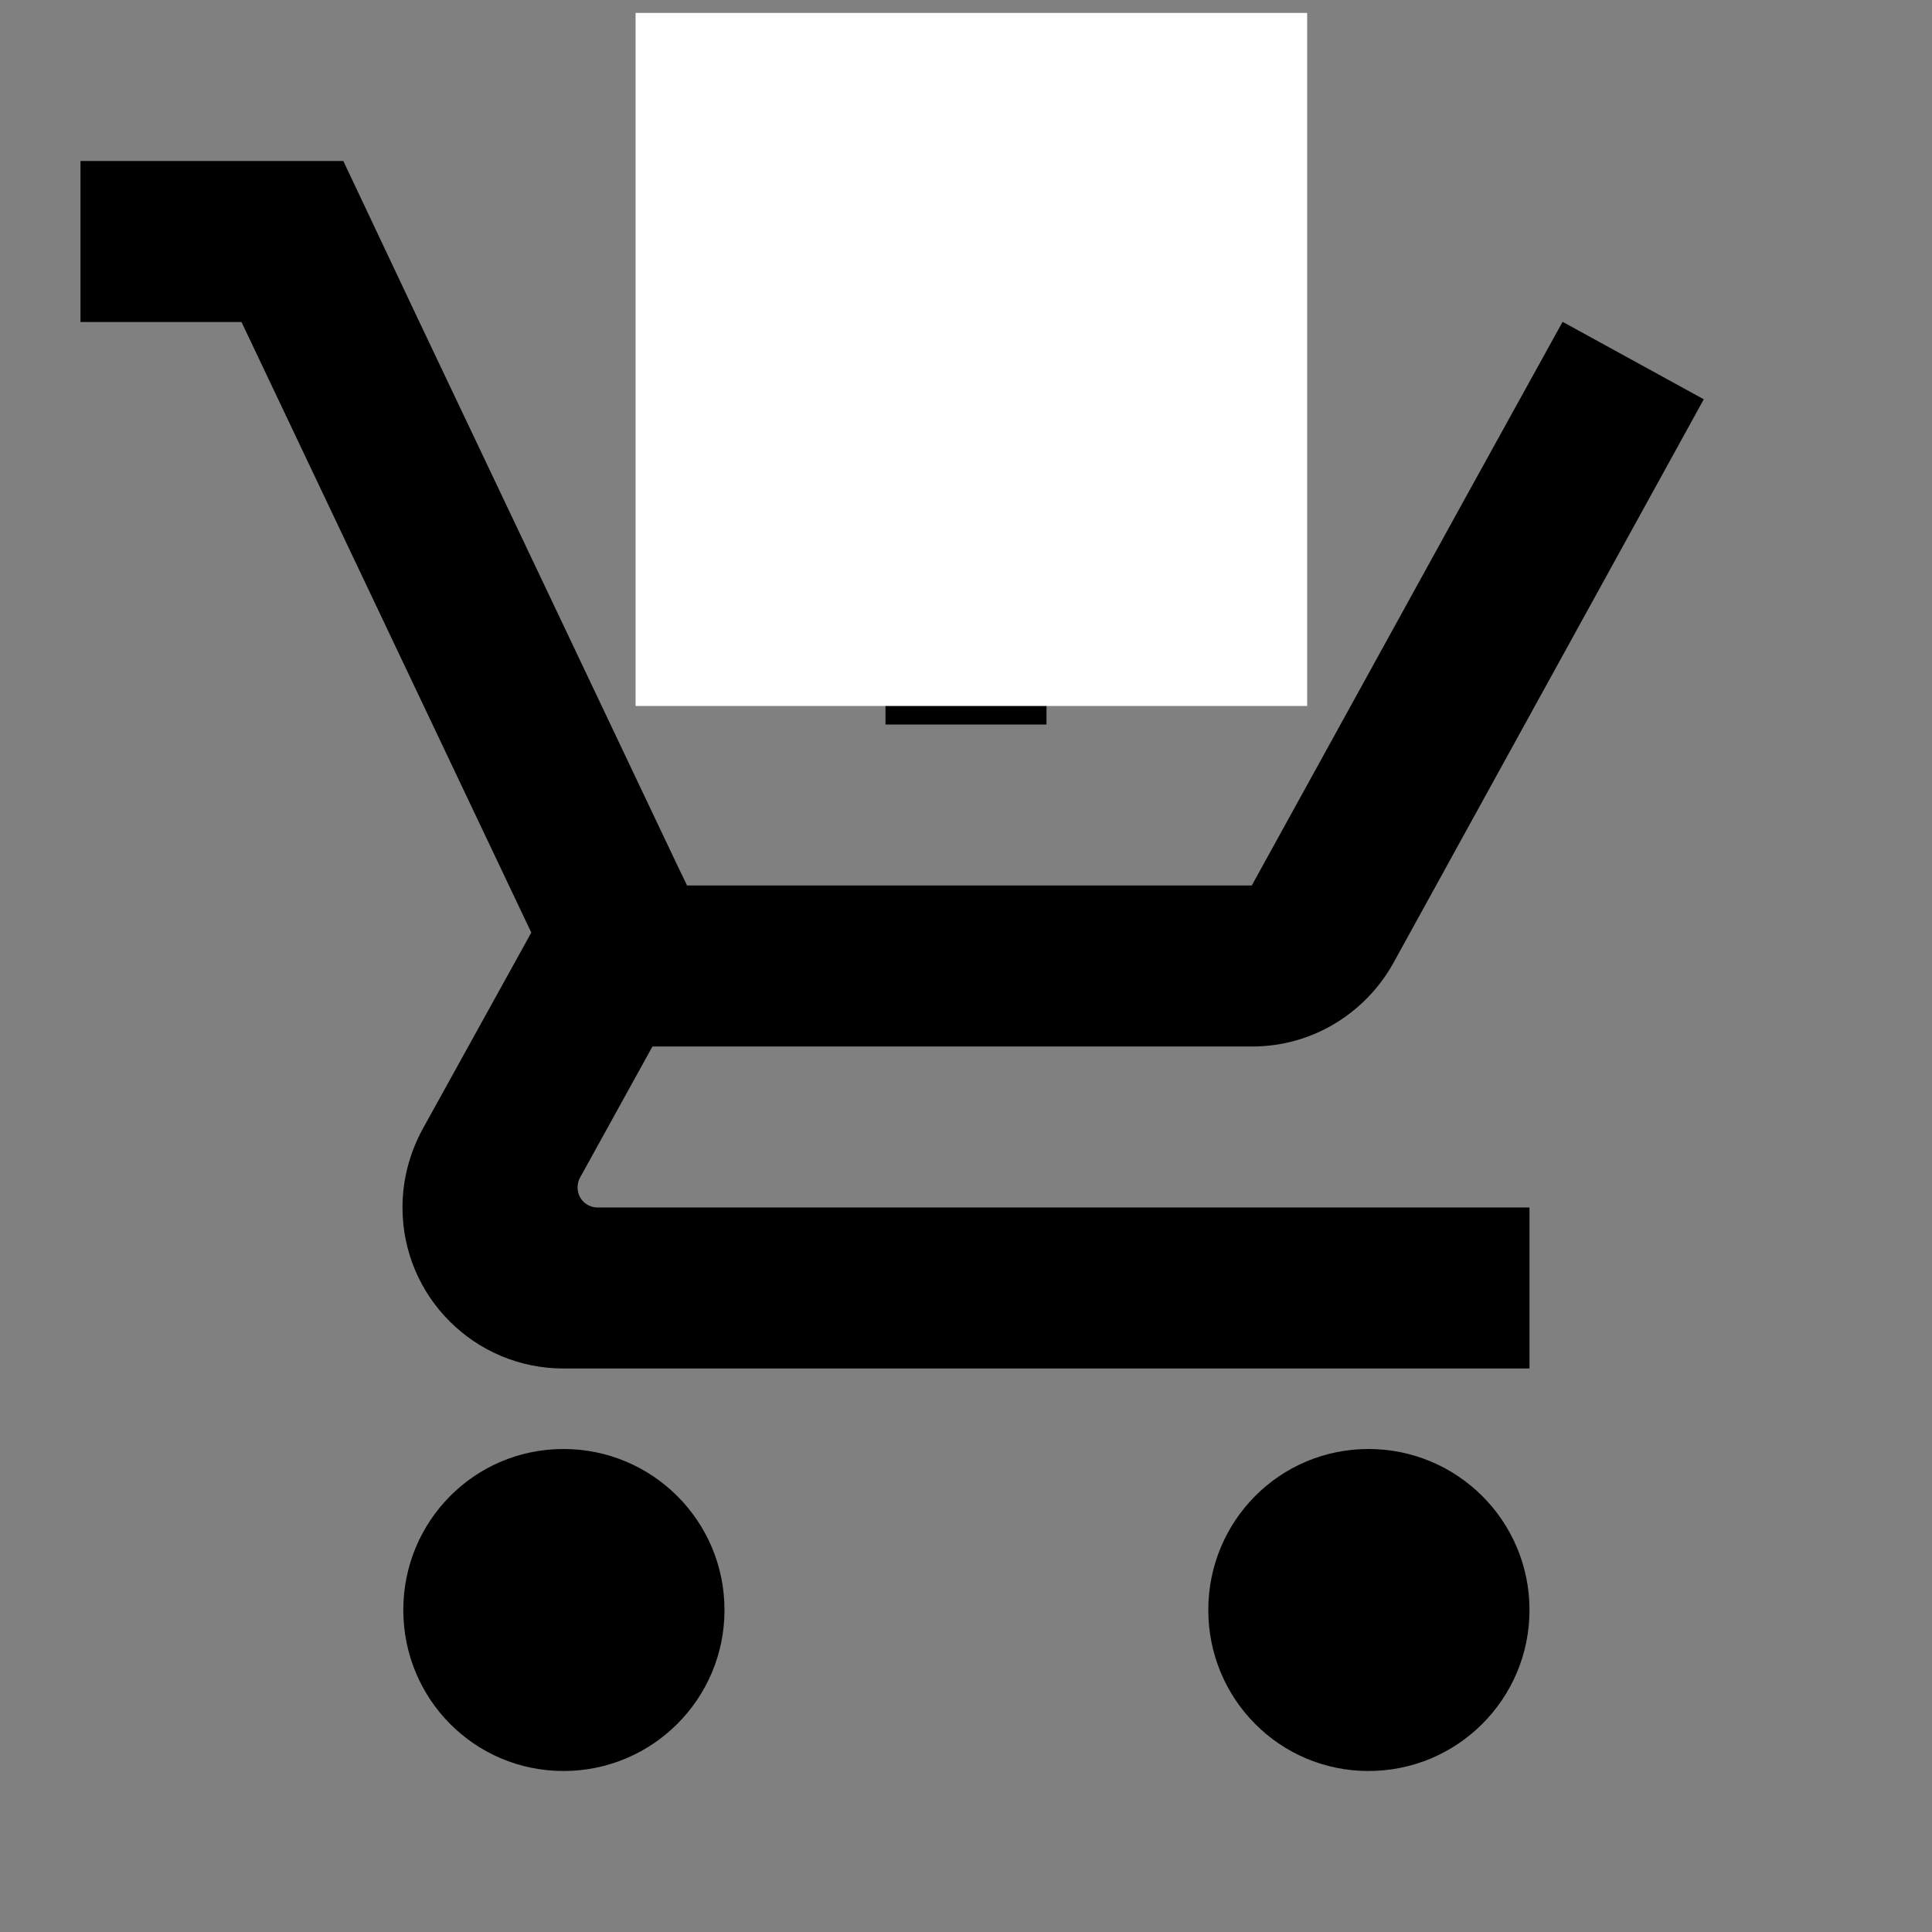
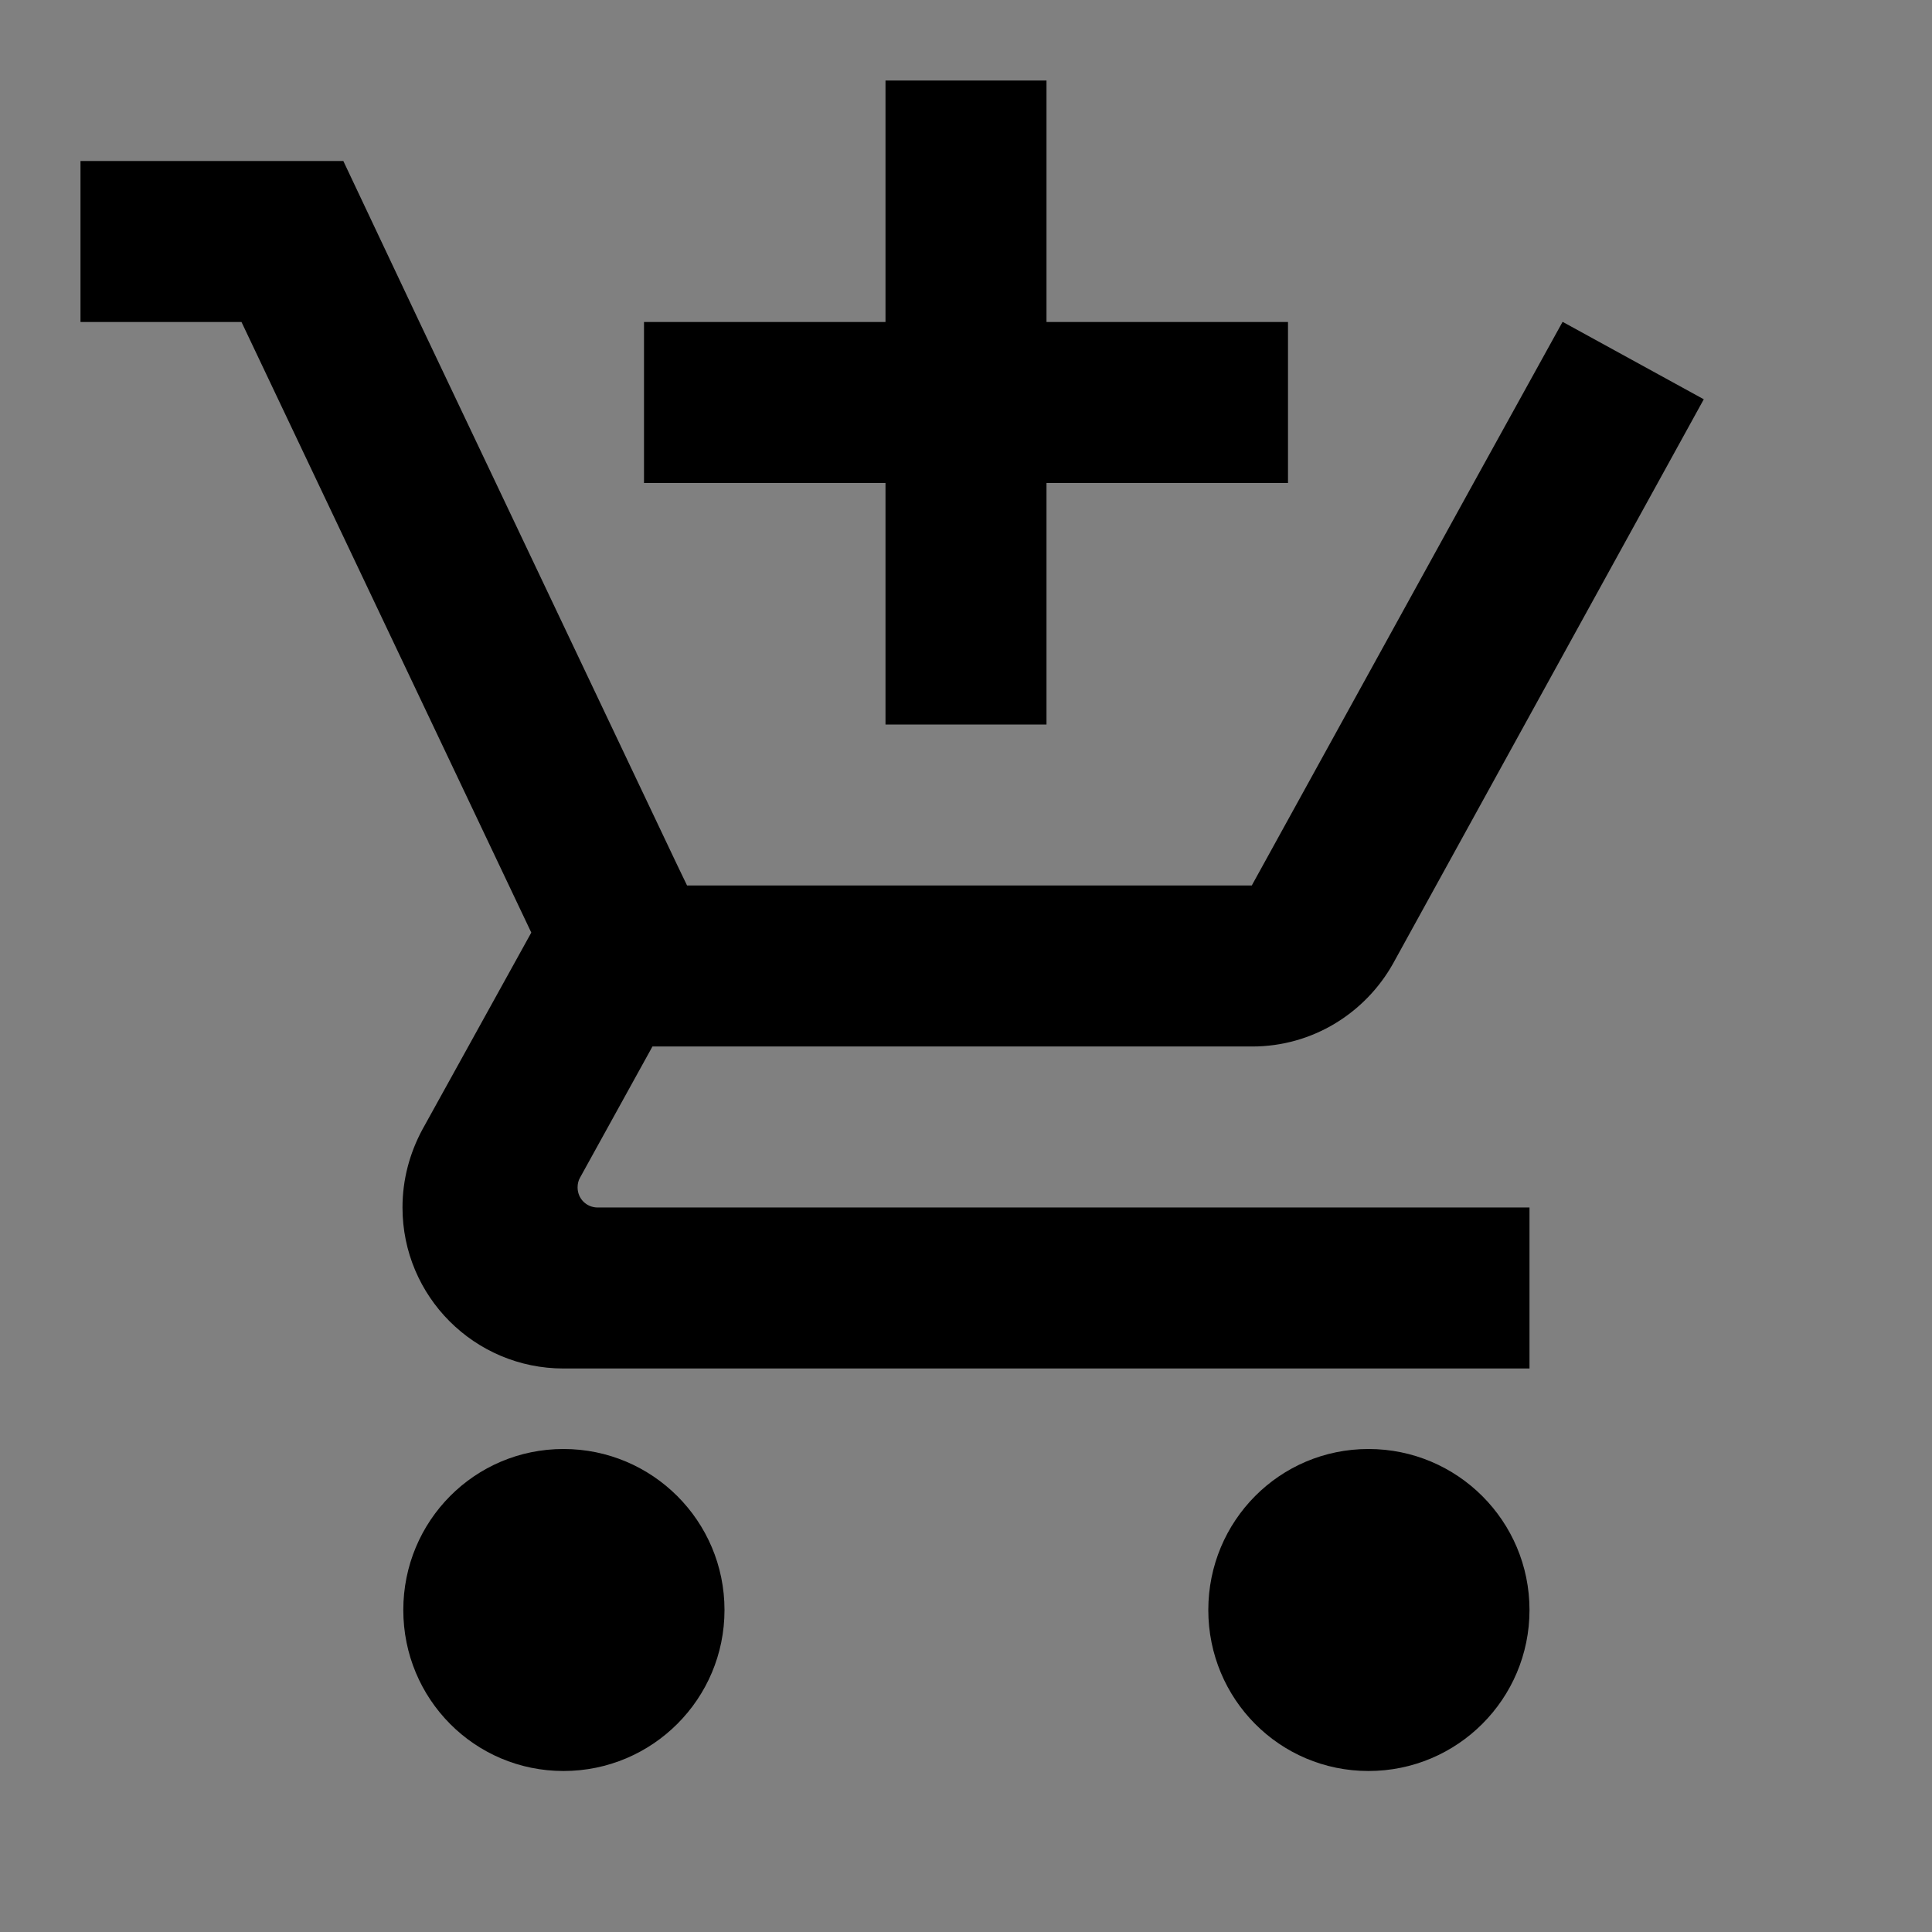
<svg xmlns="http://www.w3.org/2000/svg" width="48" height="48">
  <rect width="100%" height="100%" fill="#808080" stroke="none" />
  <title />
  <g>
    <title>background</title>
    <rect x="-1" y="-1" width="582" height="402" id="canvas_background" fill="none" />
  </g>
  <g>
    <title>Layer 1</title>
    <path d="m-5.072,1.602l48,0l0,48l-48,0l0,-48zm36.62,60l-5.52,-38l5.52,38z" fill="none" id="svg_1" />
    <path fill="black" d="m22,18l4,0l0,-6l6,0l0,-4l-6,0l0,-6l-4,0l0,6l-6,0l0,4l6,0l0,6zm-8,18c-2.21,0 -3.98,1.79 -3.98,4s1.77,4 3.98,4s4,-1.79 4,-4s-1.79,-4 -4,-4zm20,0c-2.21,0 -3.98,1.79 -3.98,4s1.77,4 3.98,4s4,-1.79 4,-4s-1.79,-4 -4,-4zm-19.65,-6.5c0,-0.09 0.02,-0.17 0.06,-0.24l1.8,-3.26l14.9,0c1.5,0 2.81,-0.83 3.5,-2.06l7.72,-14.02l-3.5,-1.92l-0.01,0l-2.21,4l-5.51,10l-14.03,0l-0.26,-0.54l-4.49,-9.46l-1.9,-4l-1.89,-4l-6.53,0l0,4l4,0l7.2,15.17l-2.71,4.9c-0.31,0.58 -0.49,1.23 -0.49,1.93c0,2.21 1.79,4 4,4l24,0l0,-4l-23.15,0c-0.28,0 -0.5,-0.22 -0.5,-0.5z" id="svg_2" />
-     <rect id="svg_8" height="17.219" width="16.685" y="0.321" x="15.791" stroke-linecap="null" stroke-linejoin="null" stroke-dasharray="null" stroke-width="null" stroke="#ffffff" fill="#ffffff" />
  </g>
</svg>